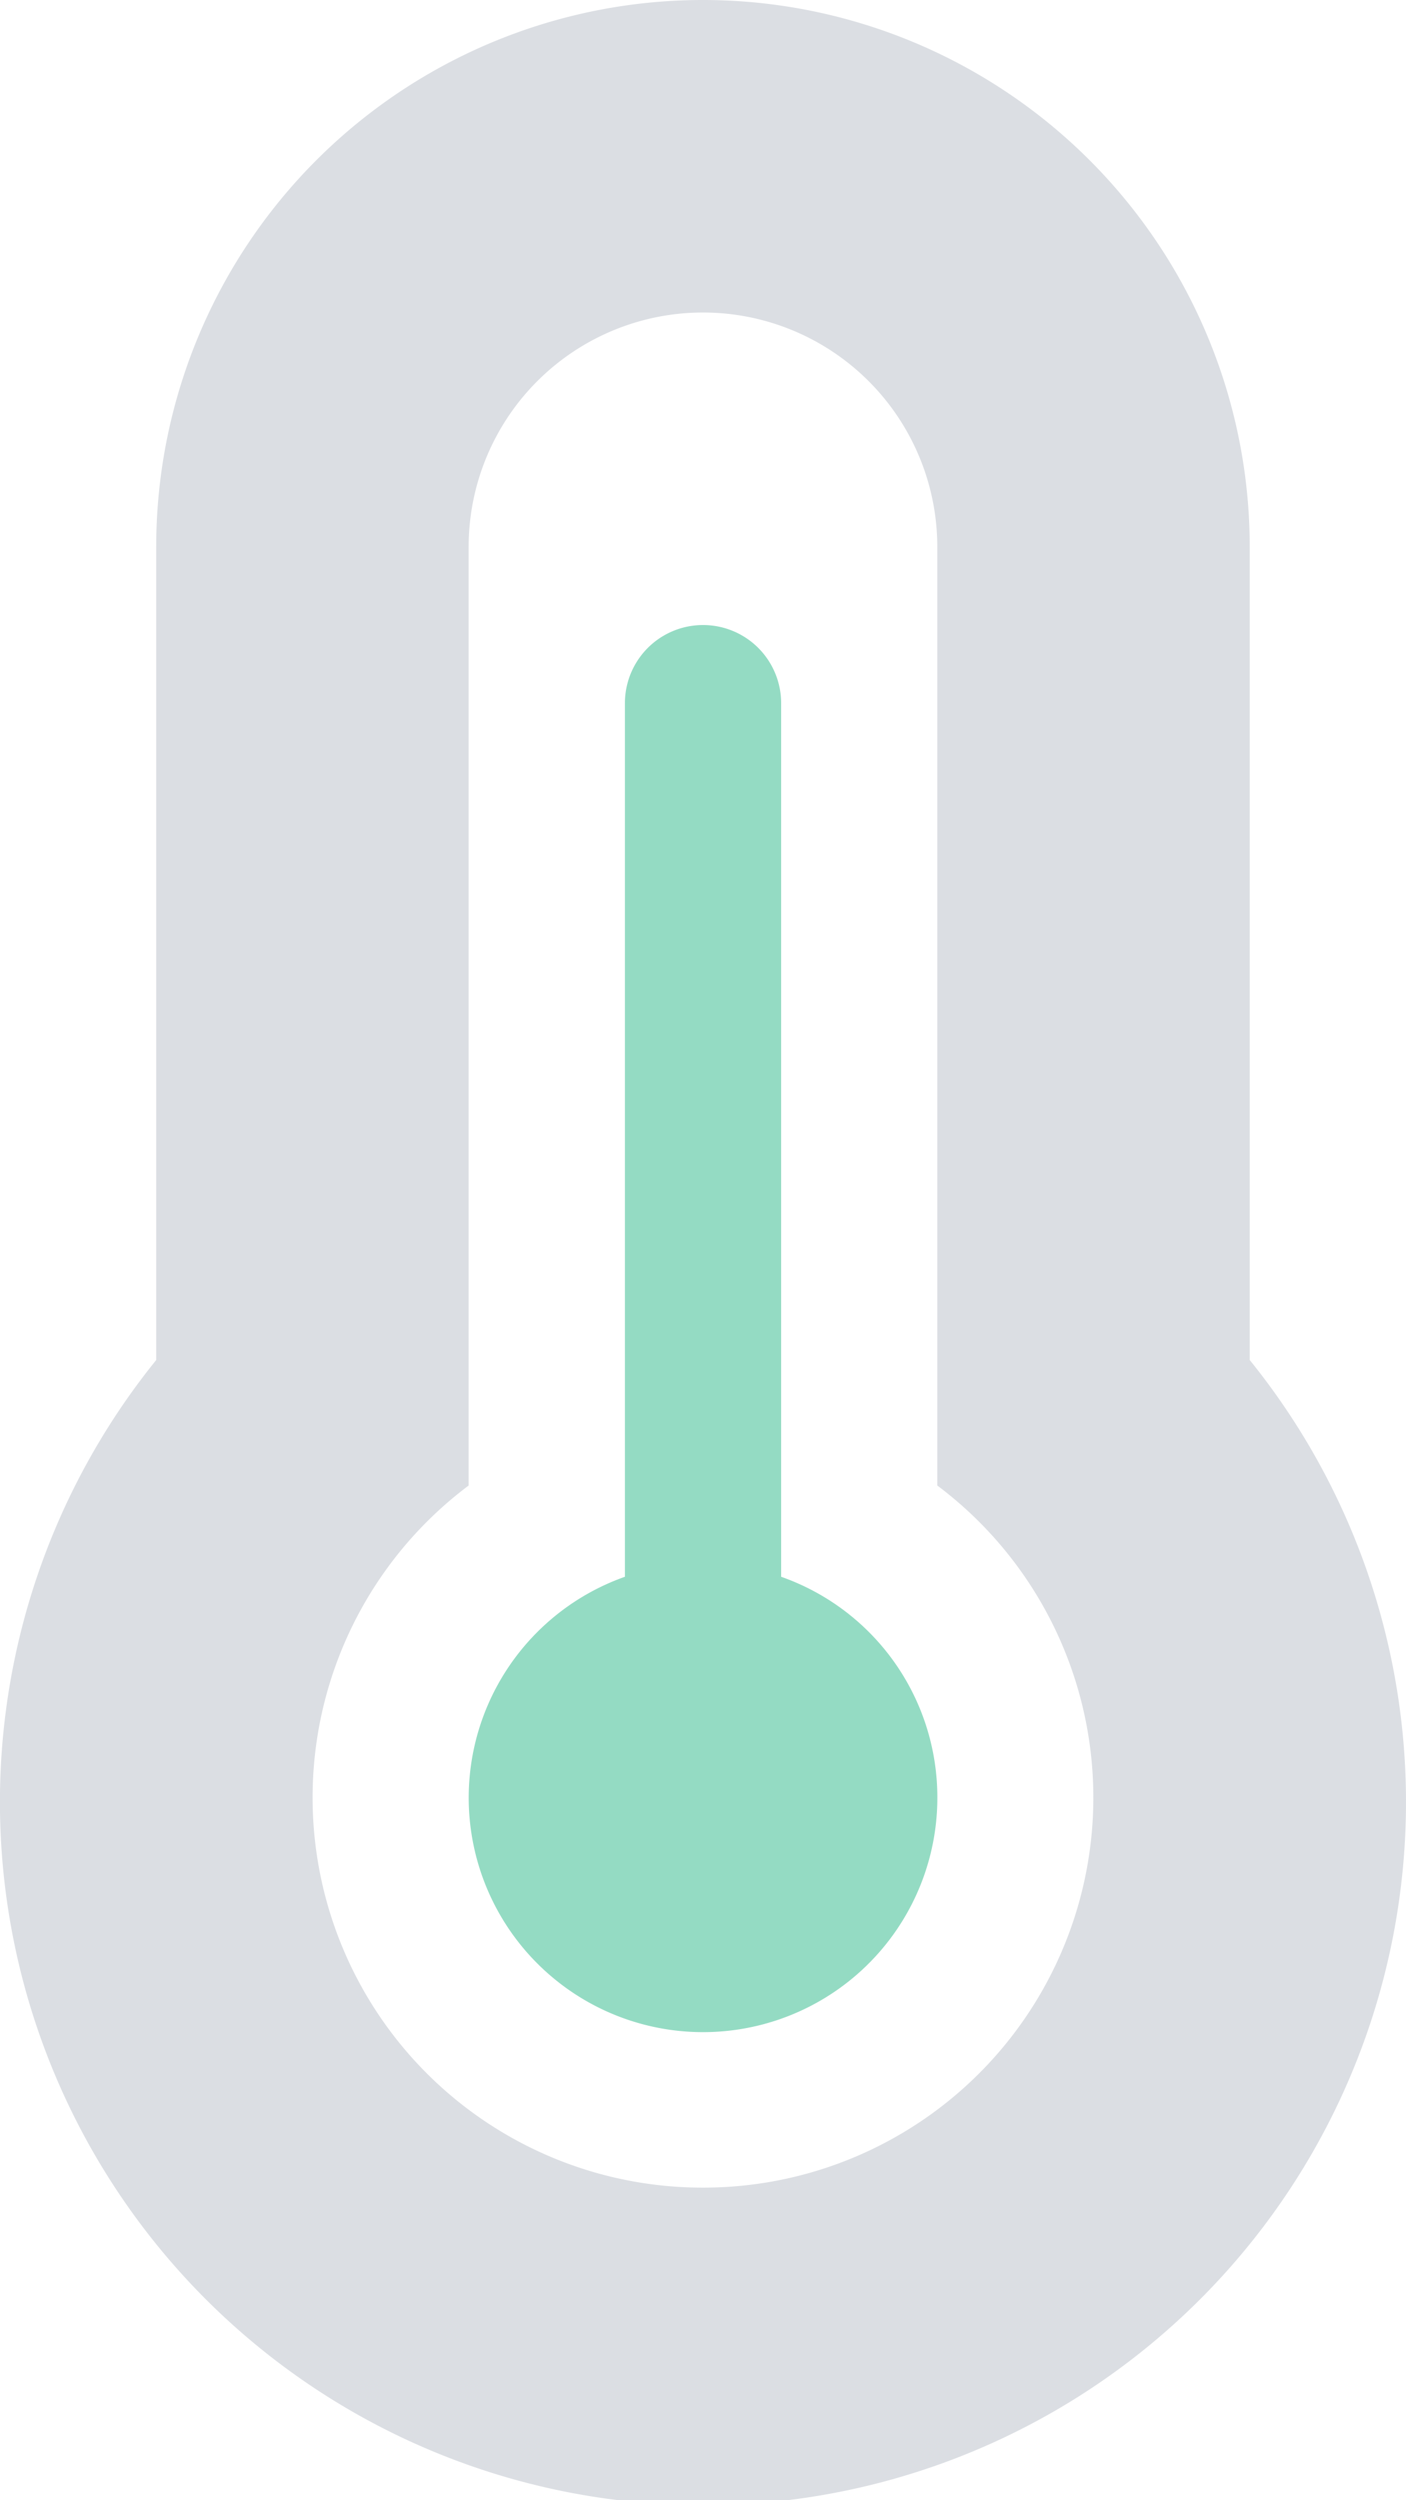
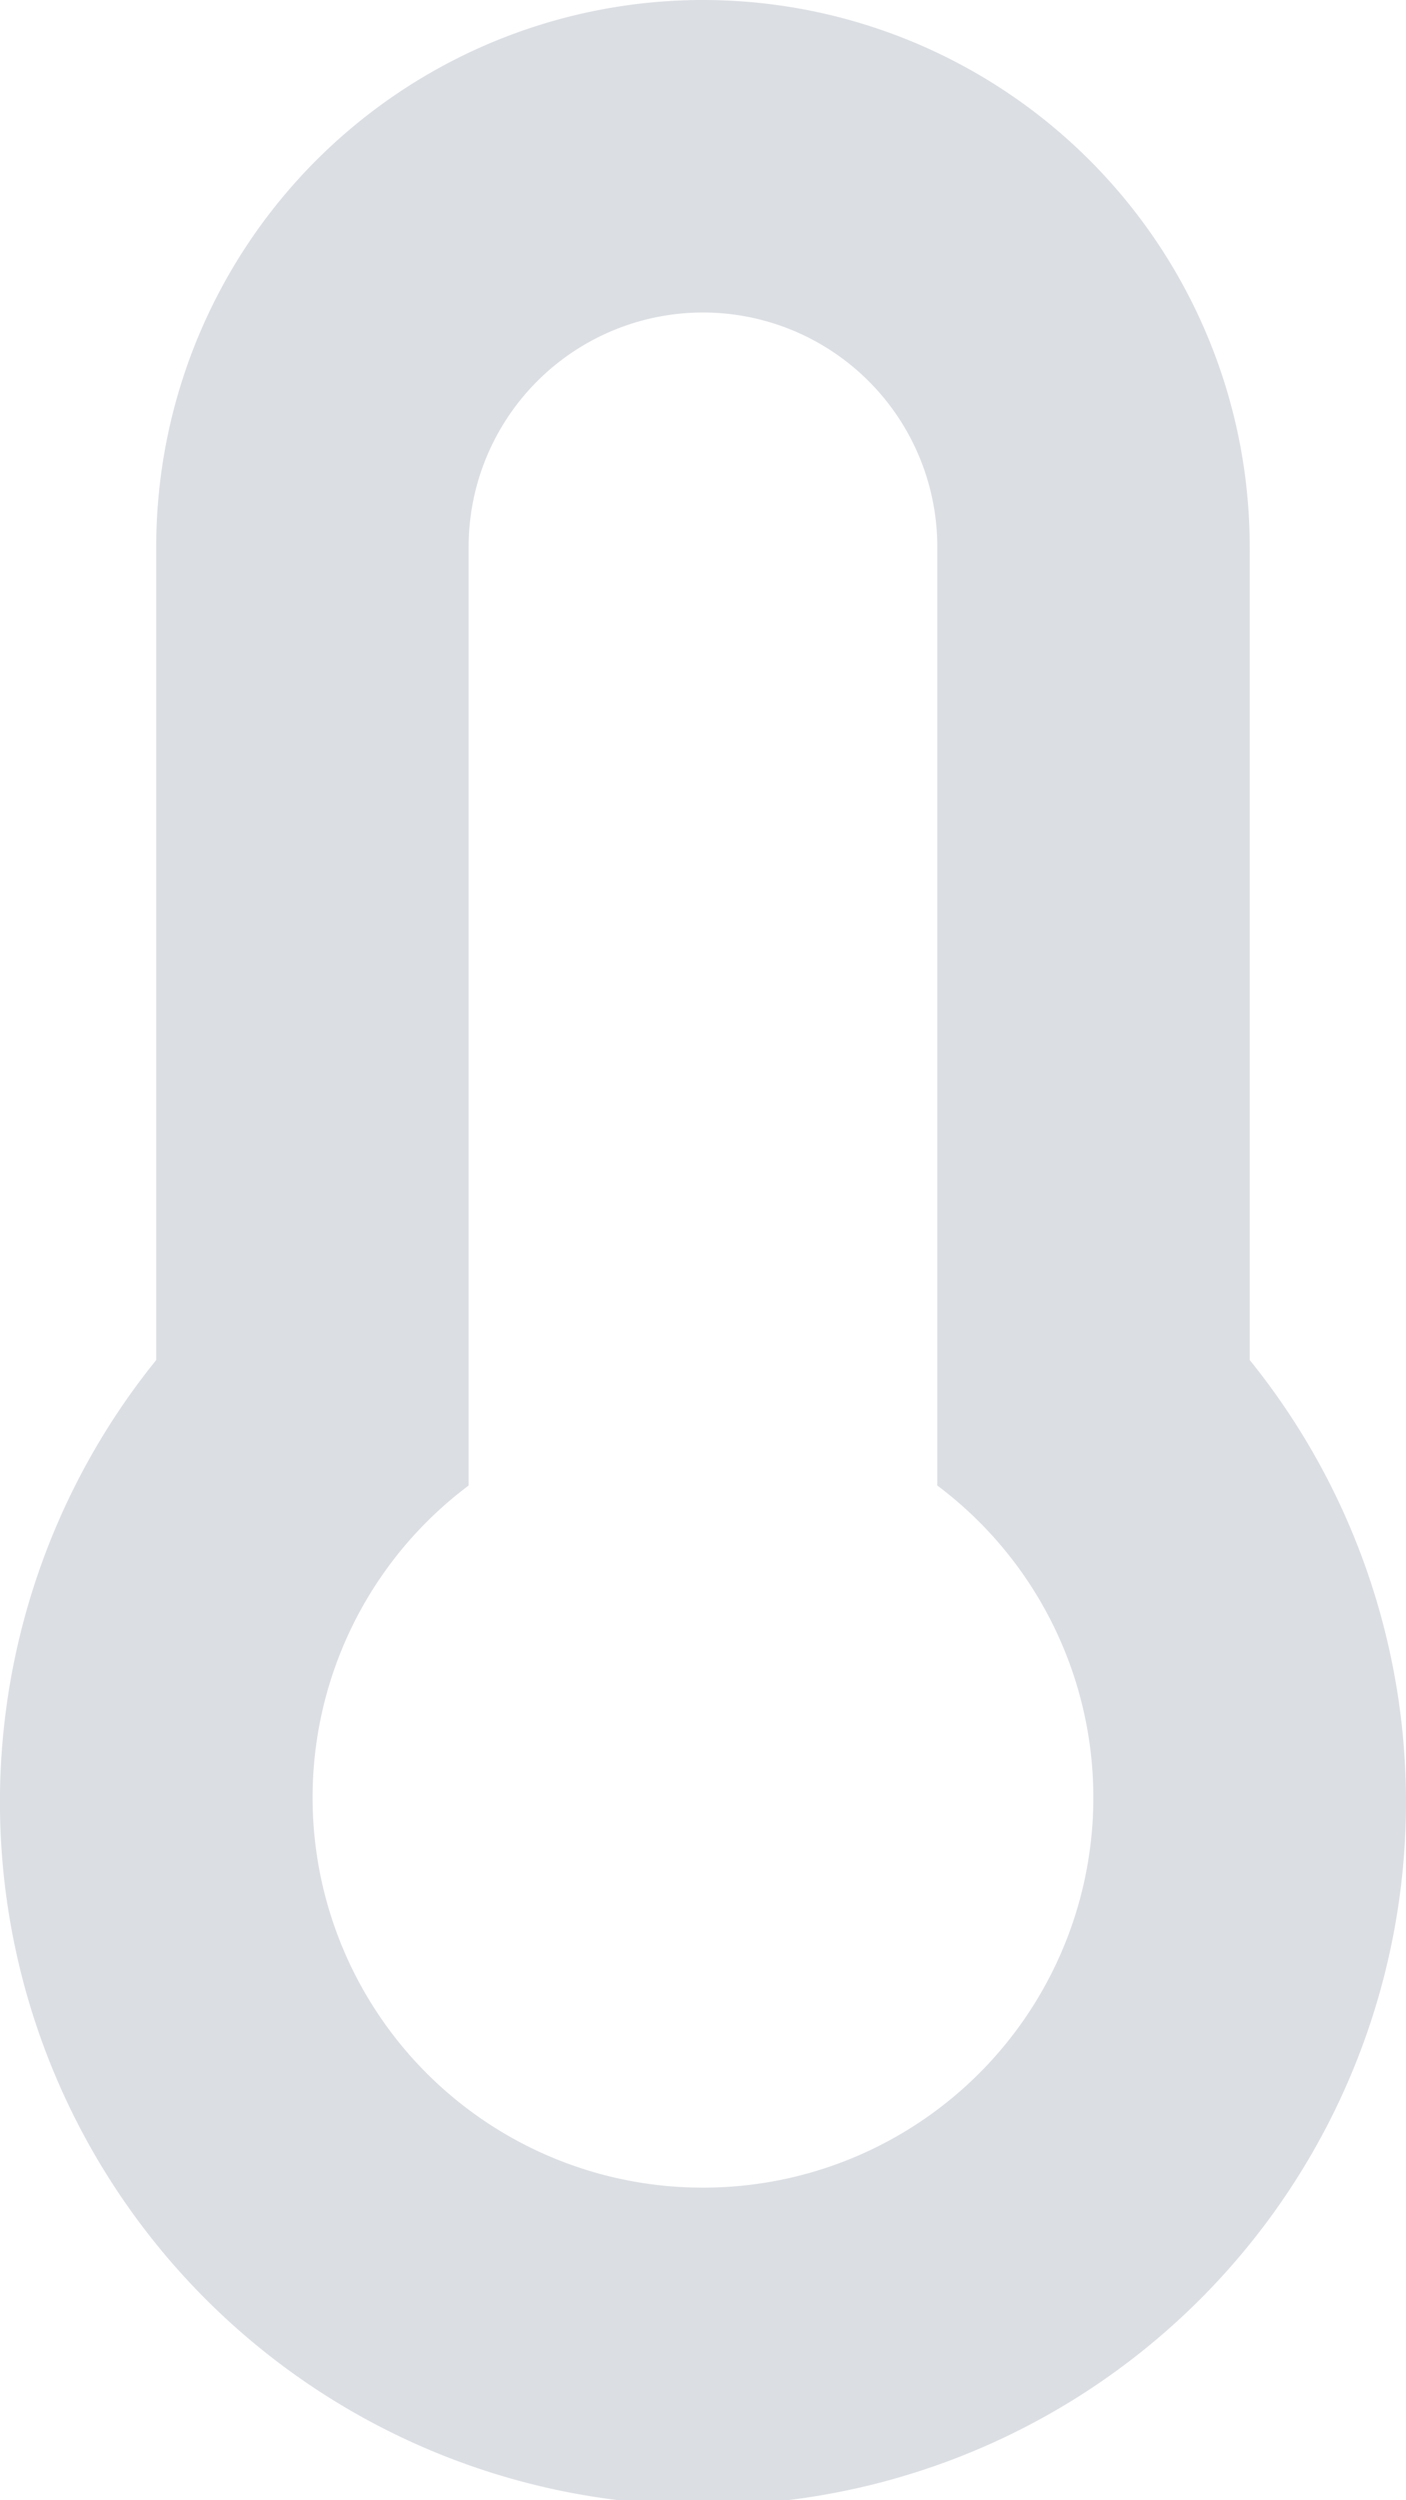
<svg xmlns="http://www.w3.org/2000/svg" width="22.501" height="40.002" viewBox="0 0 22.501 40.002">
  <g id="thermometer-three-quarters" transform="translate(-16)">
    <path id="Path_248" data-name="Path 248" d="M36,21.759V8.75a8.75,8.75,0,1,0-17.5,0V21.759a11.251,11.251,0,1,0,17.5,0ZM27.251,35A6.24,6.24,0,0,1,23.5,23.767V8.75a3.75,3.75,0,0,1,7.5,0V23.767A6.24,6.24,0,0,1,27.251,35Z" transform="translate(0 0)" fill="#a6aeba" opacity="0.4" />
-     <path id="Path_249" data-name="Path 249" d="M119.494,146.751a3.75,3.75,0,1,1-5-3.524V129.25a1.25,1.25,0,0,1,2.5,0v13.977a3.74,3.74,0,0,1,2.5,3.524Z" transform="translate(-88.493 -118)" fill="#94dbc3" />
  </g>
</svg>